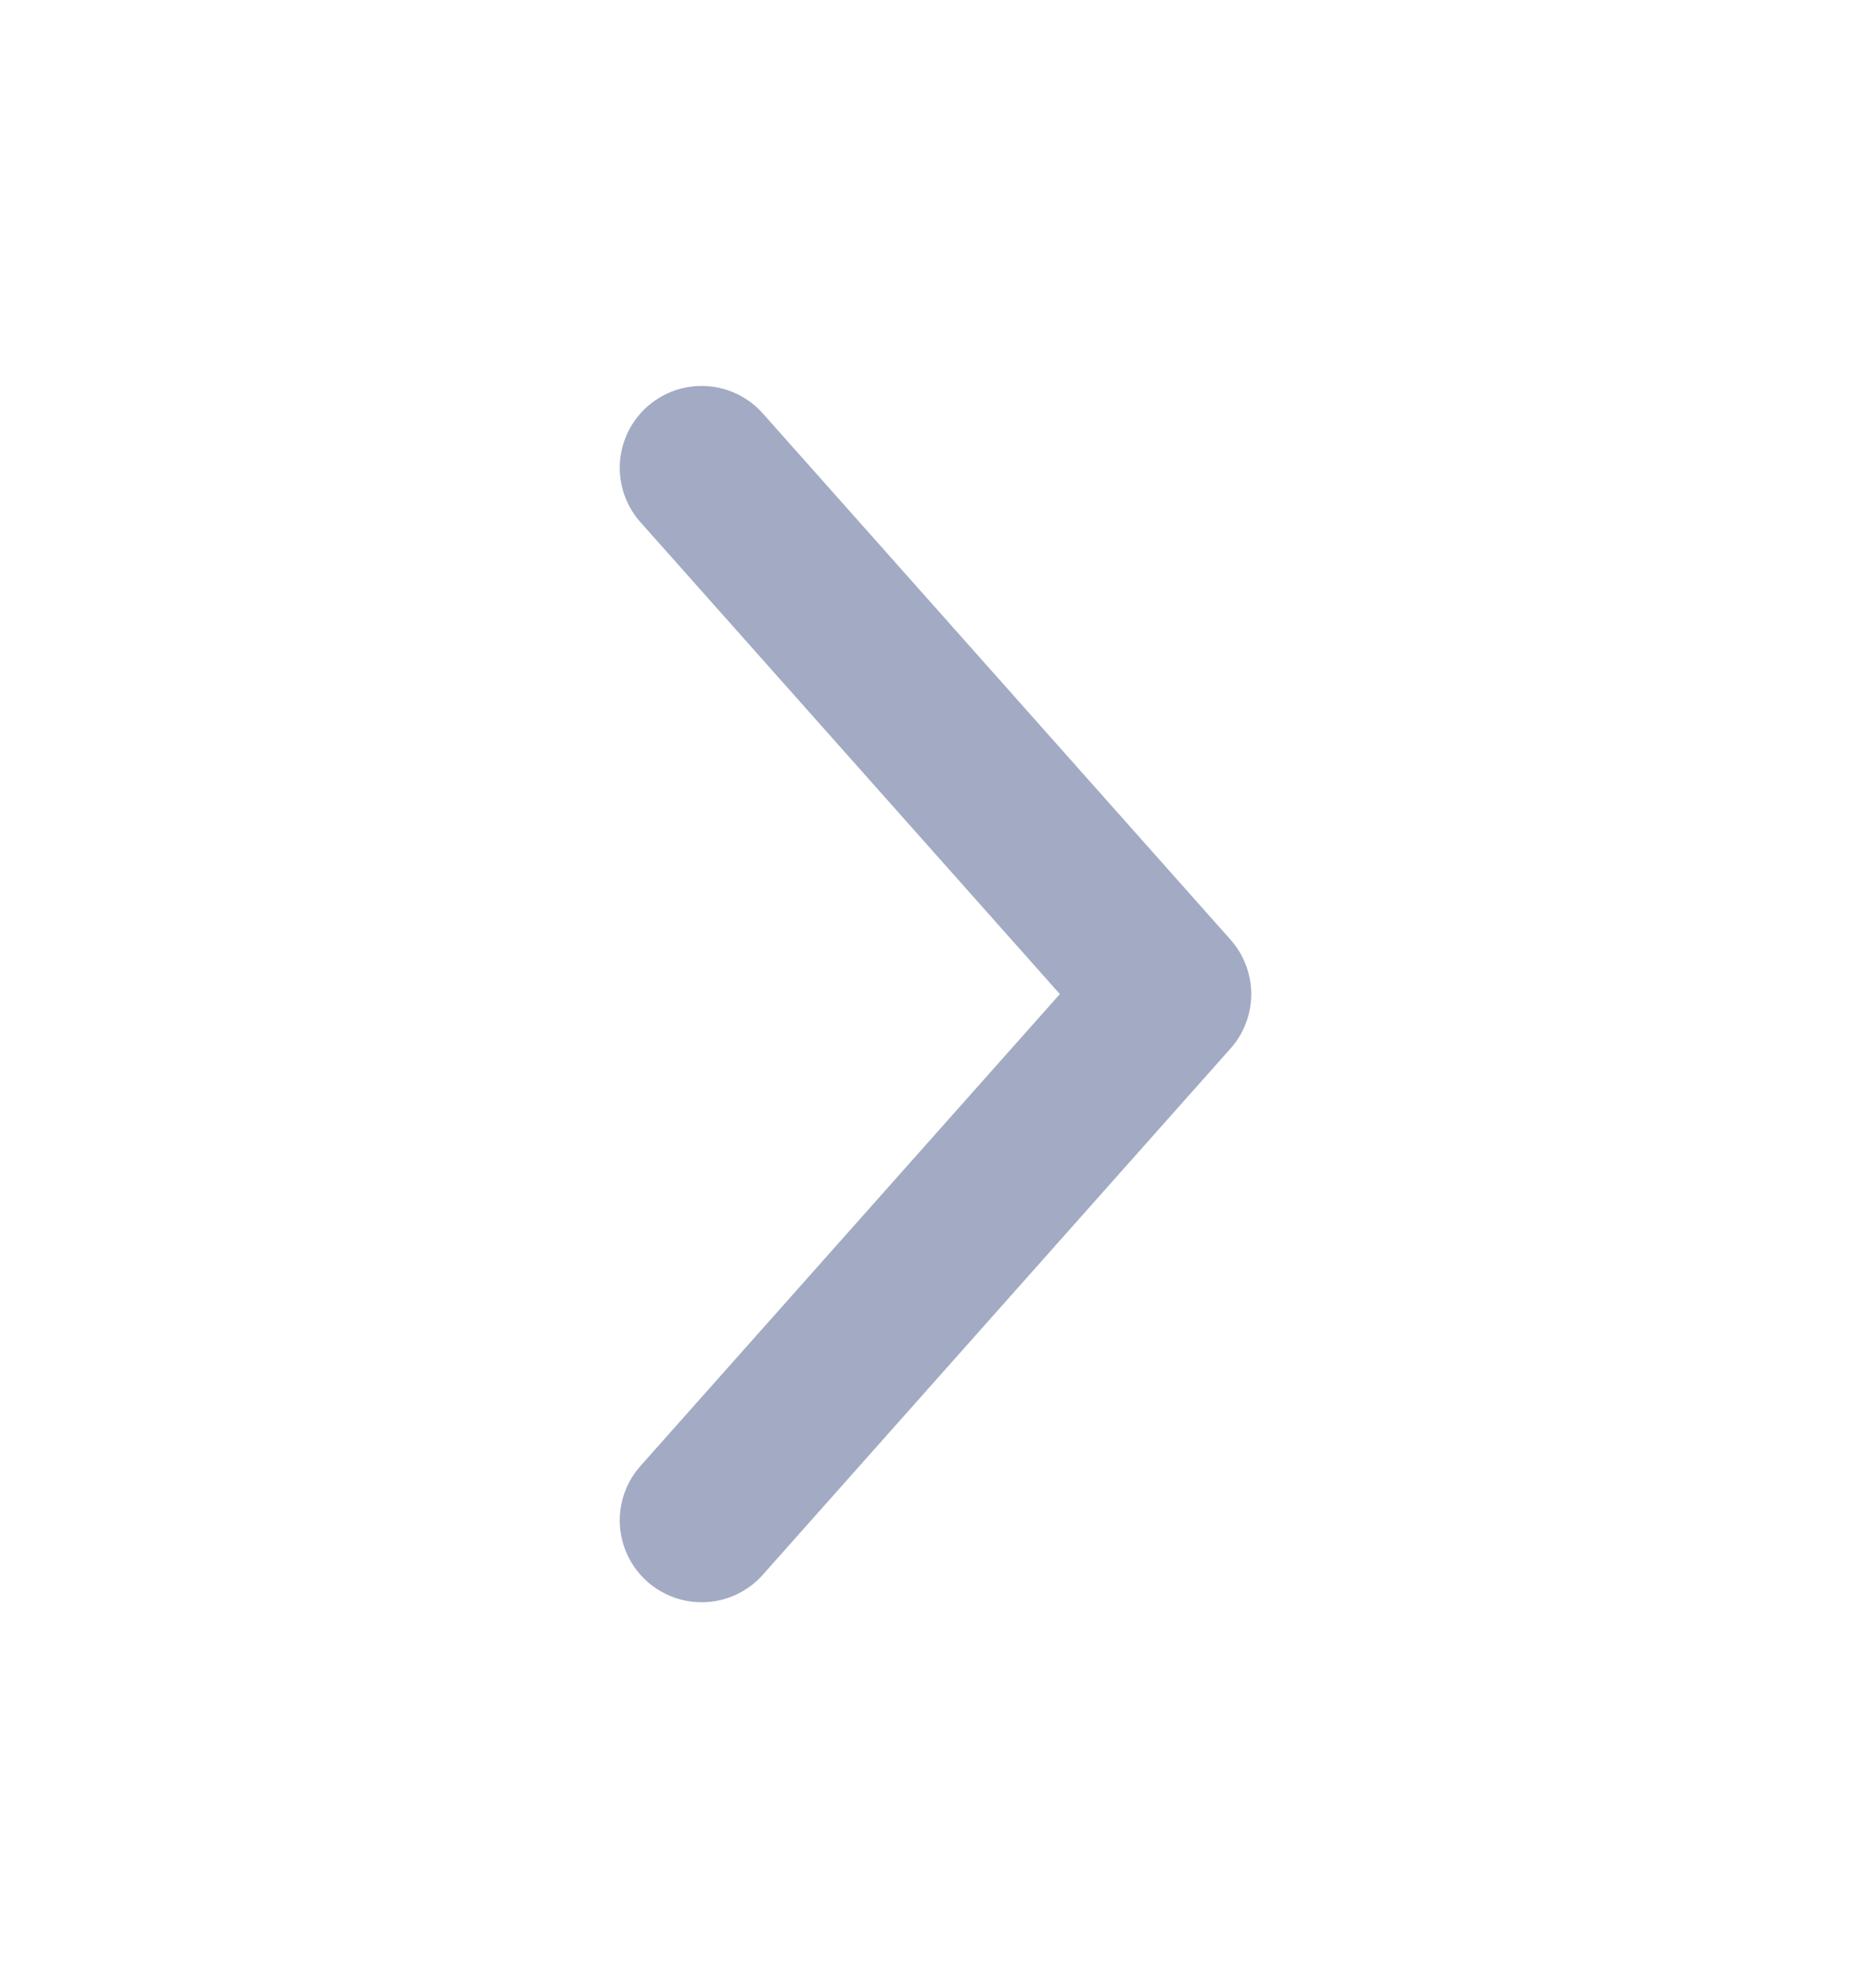
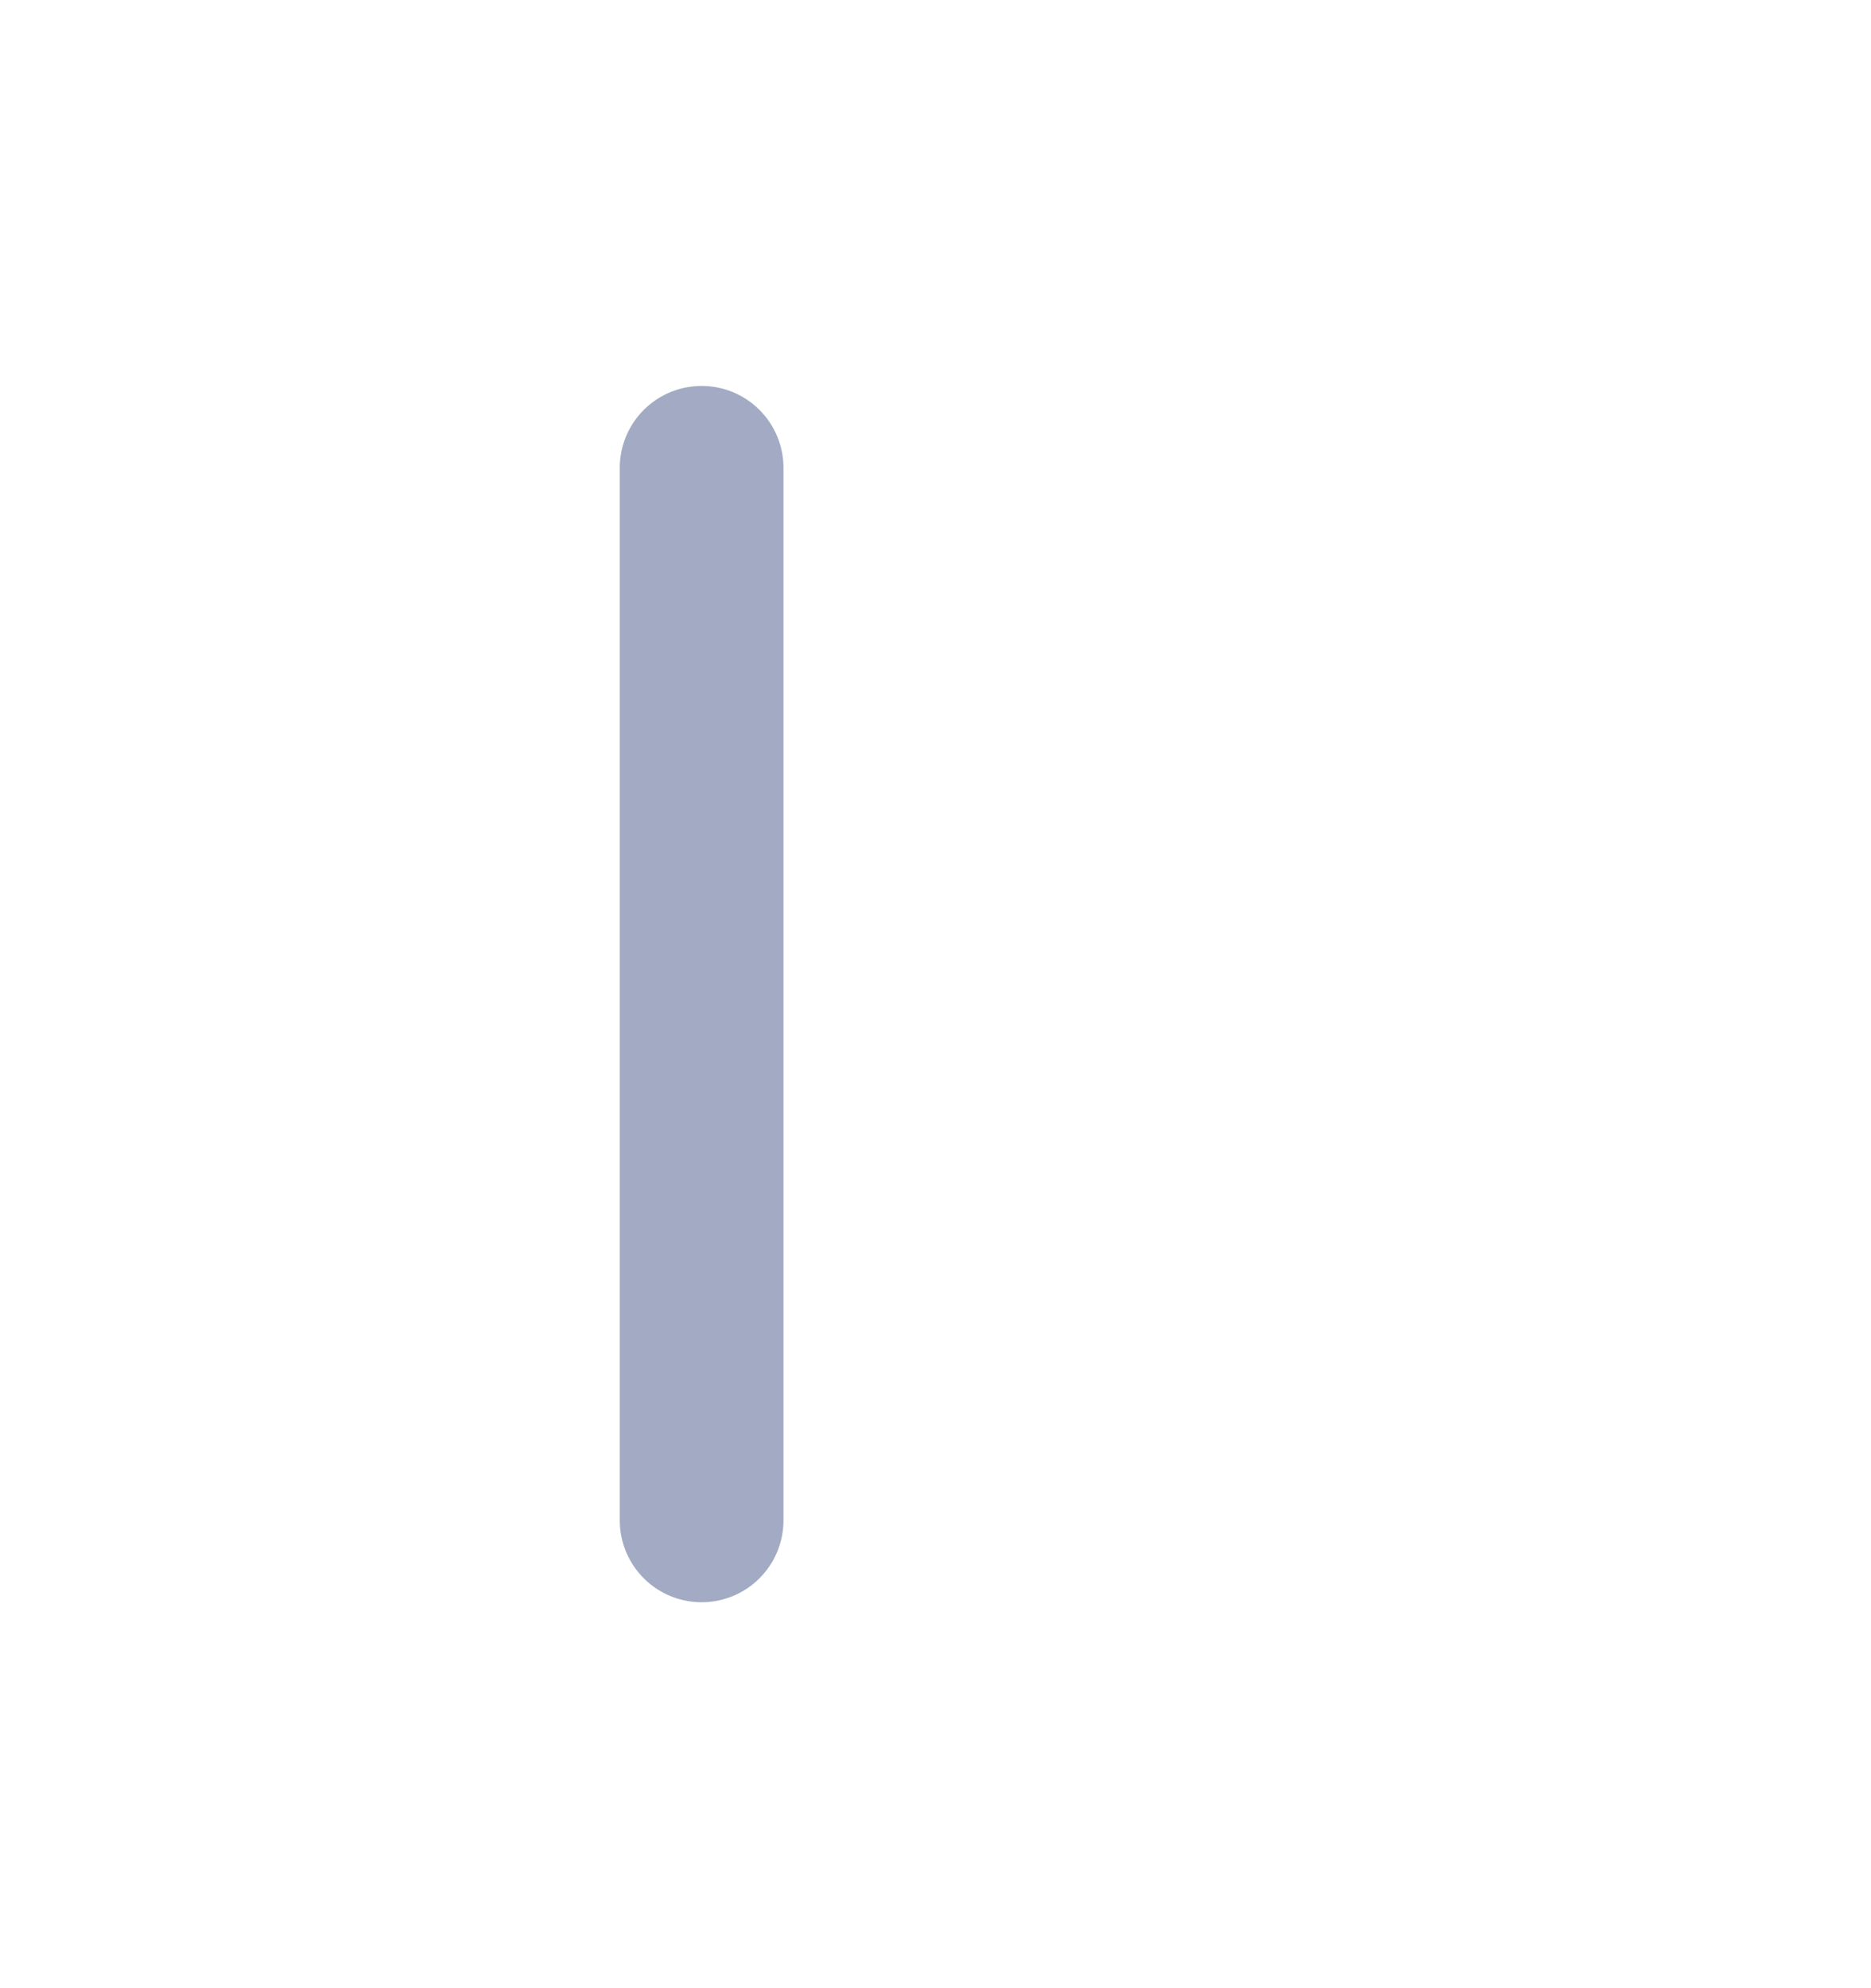
<svg xmlns="http://www.w3.org/2000/svg" width="16" height="17" viewBox="0 0 16 17" fill="none">
  <g id="Frame">
-     <path id="Vector" d="M6 4L10 8.5L6 13" stroke="#A2ABC3" stroke-width="1.4" stroke-linecap="round" stroke-linejoin="round" />
+     <path id="Vector" d="M6 4L6 13" stroke="#A2ABC3" stroke-width="1.4" stroke-linecap="round" stroke-linejoin="round" />
  </g>
</svg>